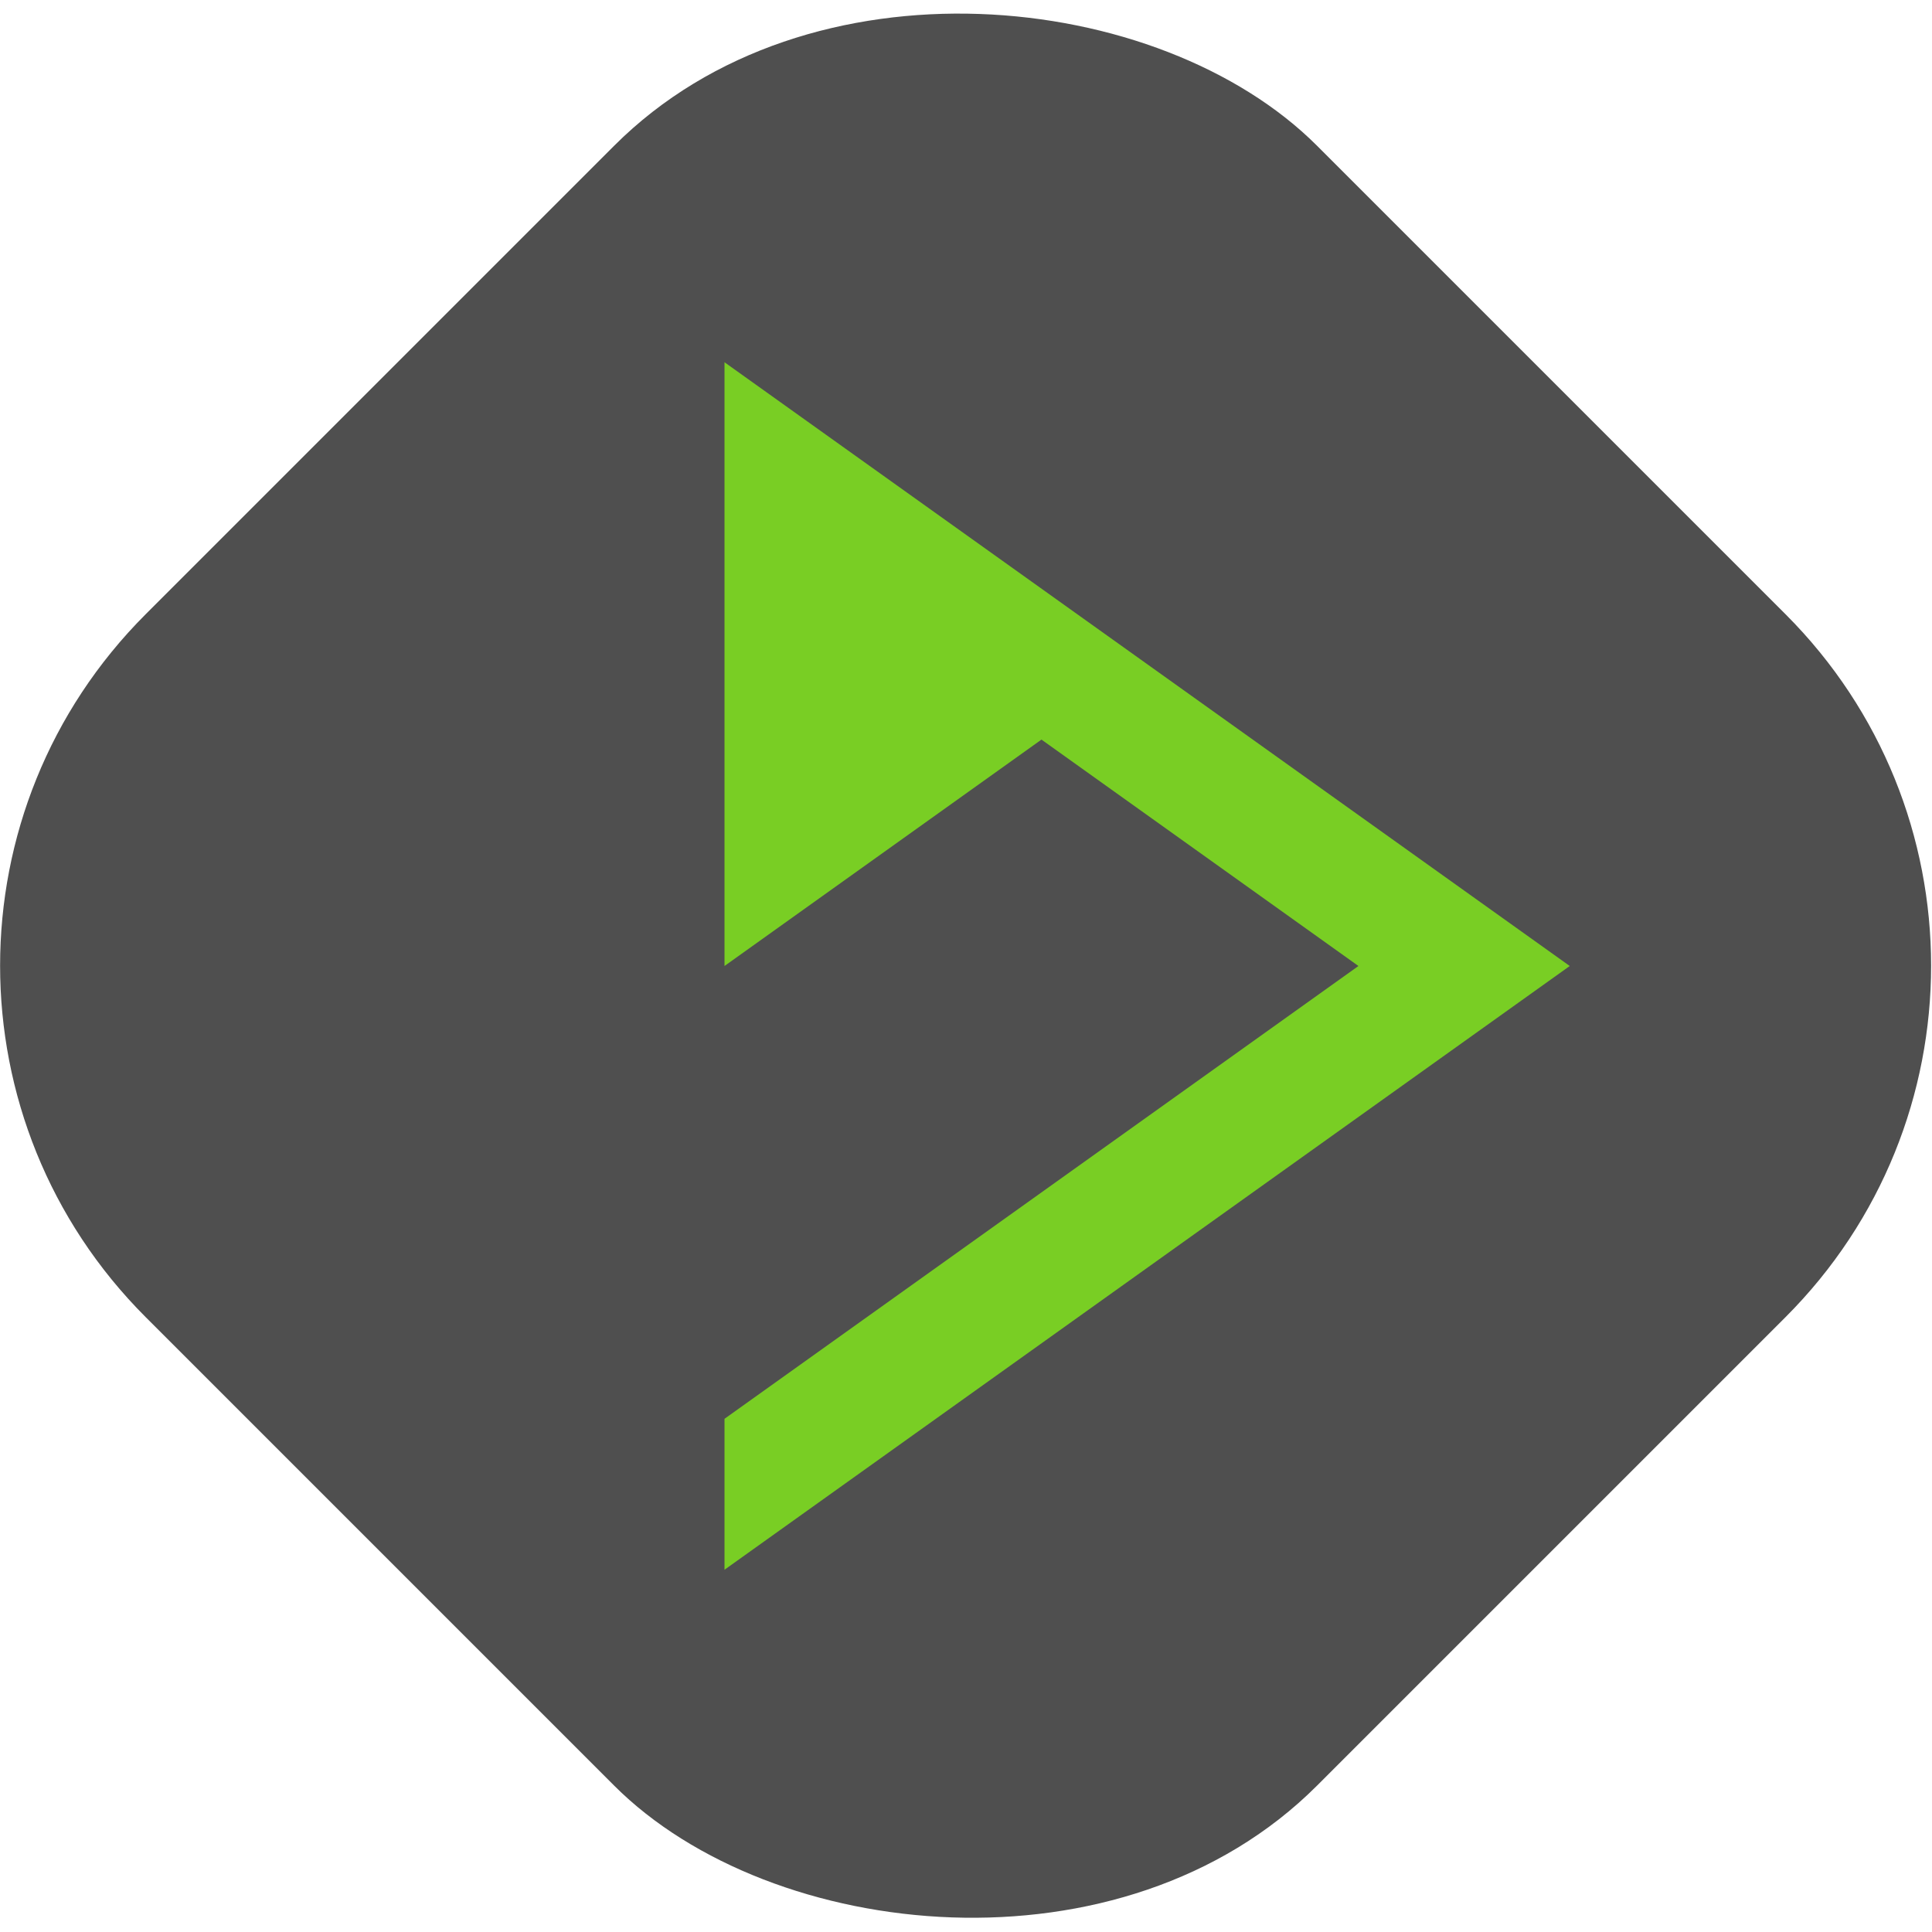
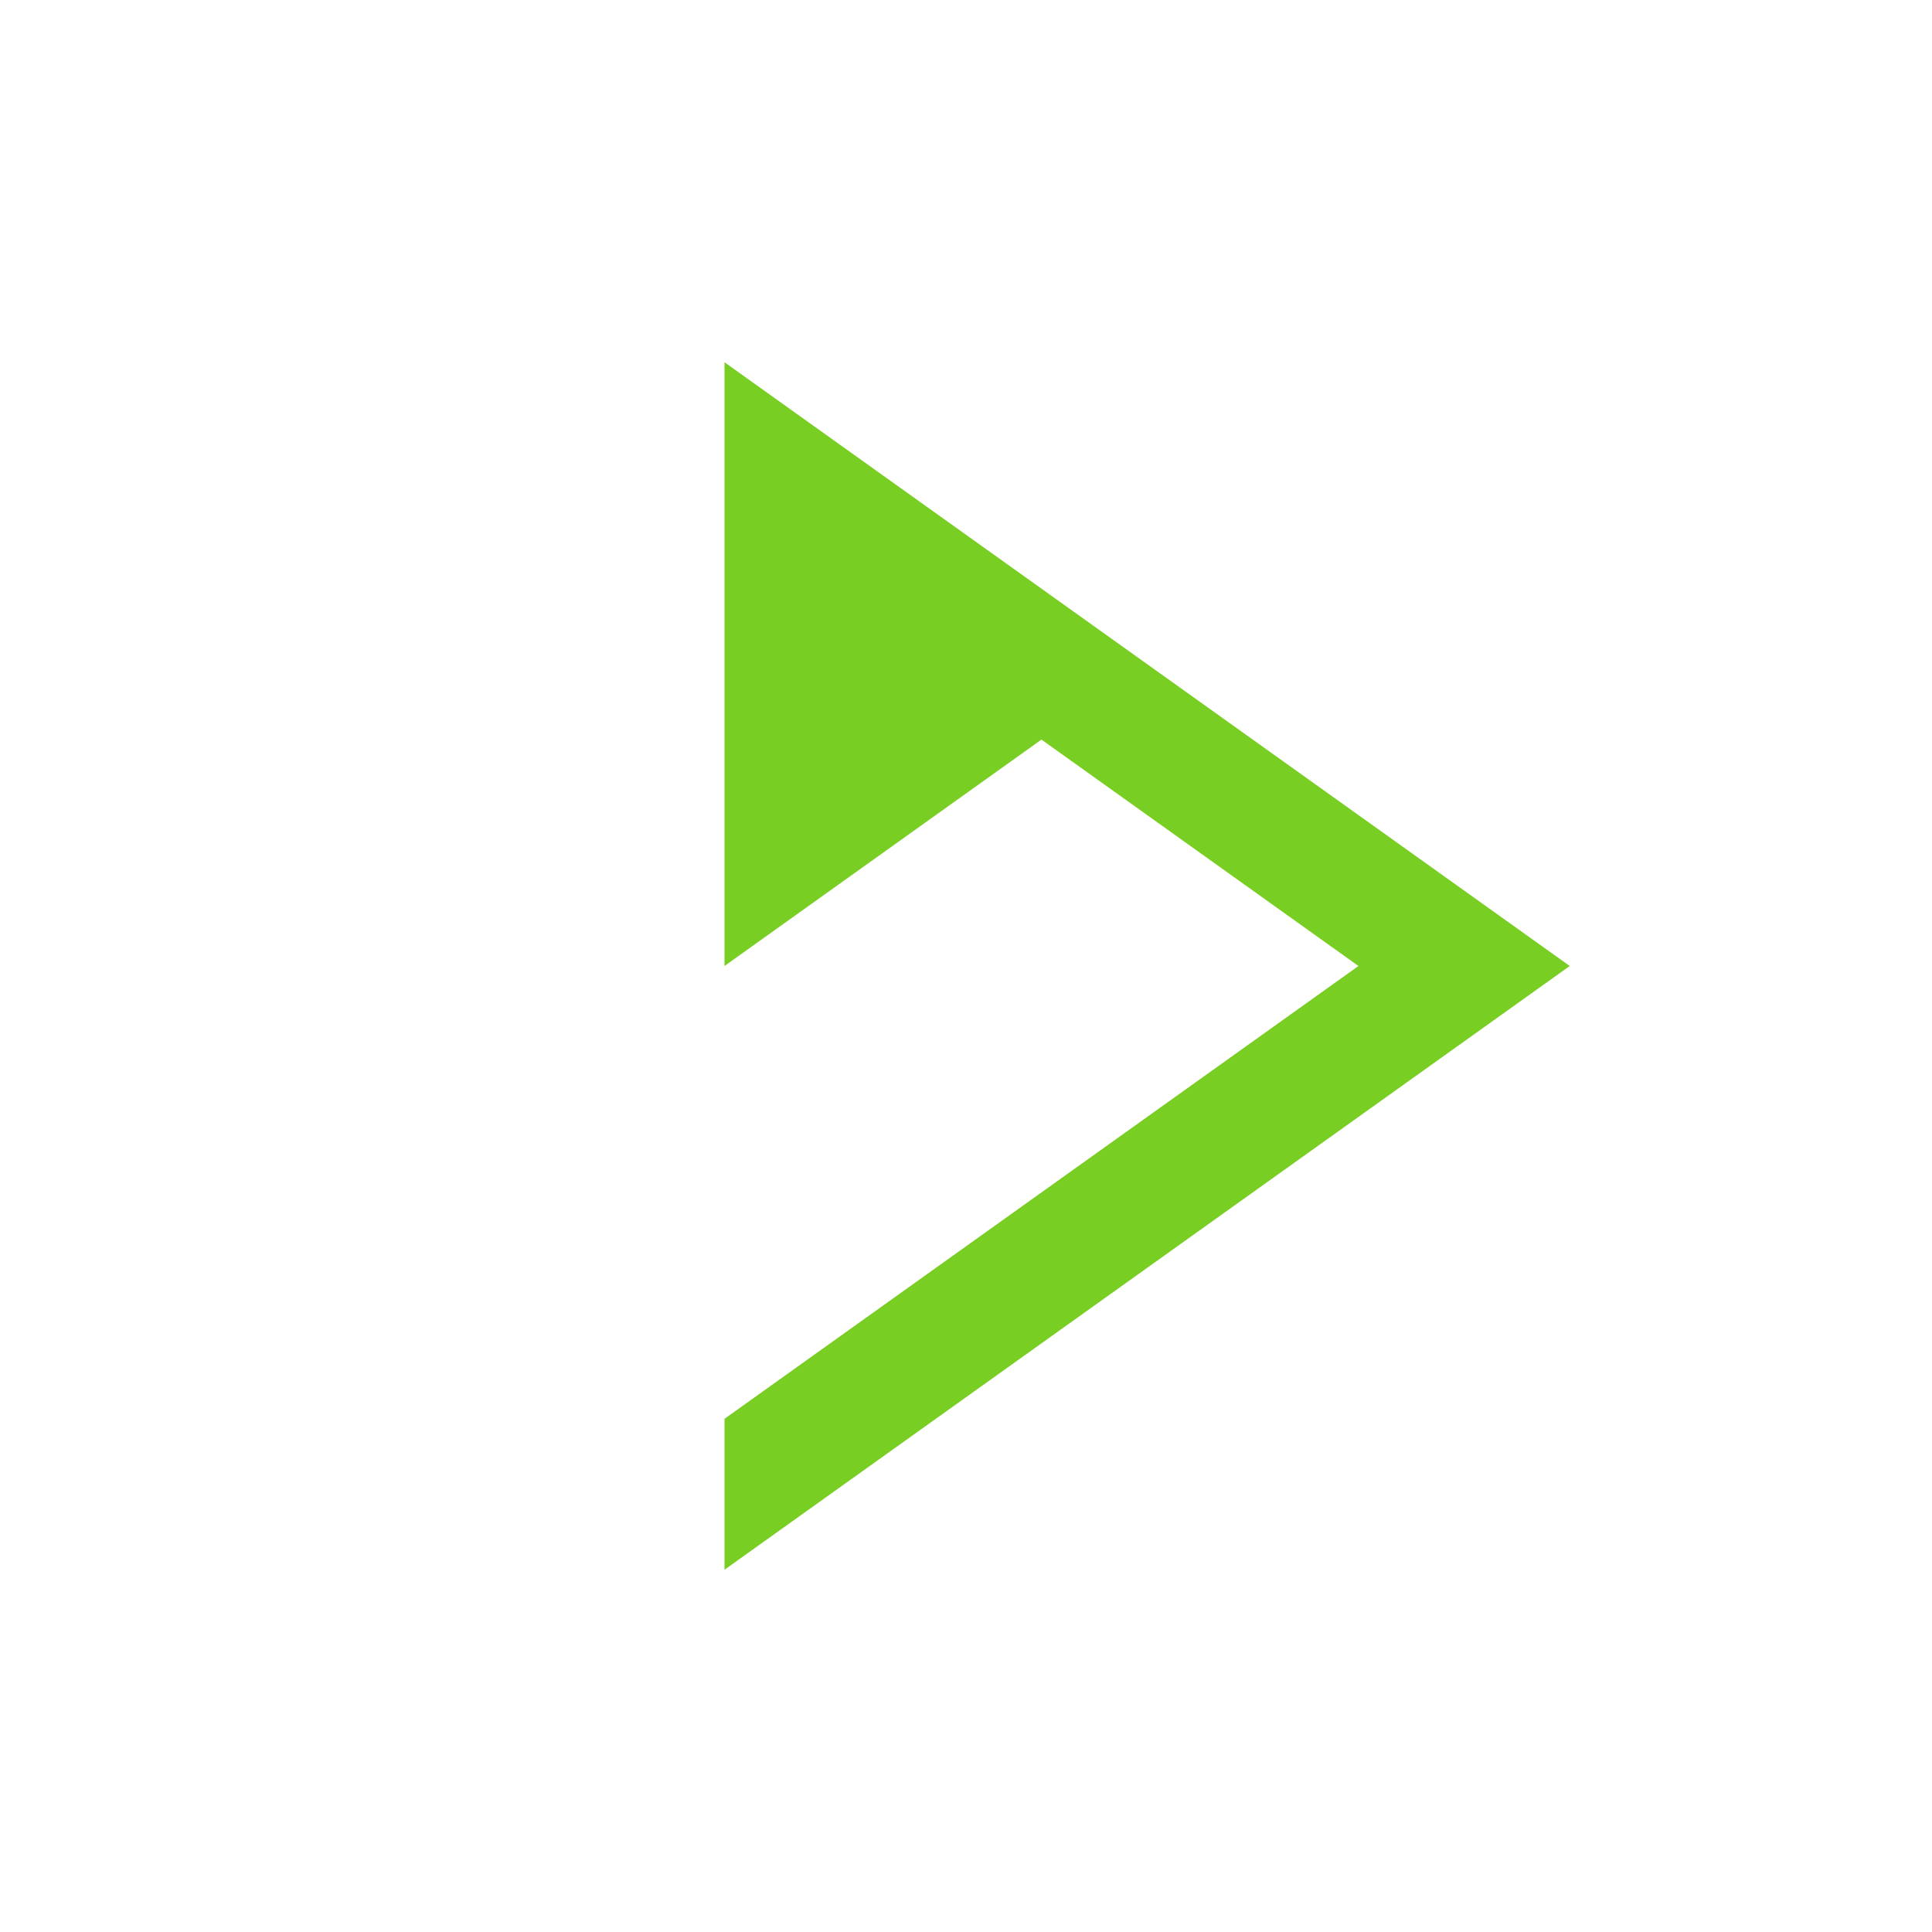
<svg xmlns="http://www.w3.org/2000/svg" width="16" height="16" version="1">
-   <rect style="fill:#4f4f4f" width="13.719" height="13.719" x="-6.86" y="4.45" rx="4.116" ry="4.116" transform="rotate(-45)" />
  <path style="fill:#79ce24;fill-rule:evenodd" d="M 6,3 V 8 L 8.625,6.125 11.25,8 6,11.75 V 13 L 13,8 9.5,5.5 Z" />
</svg>